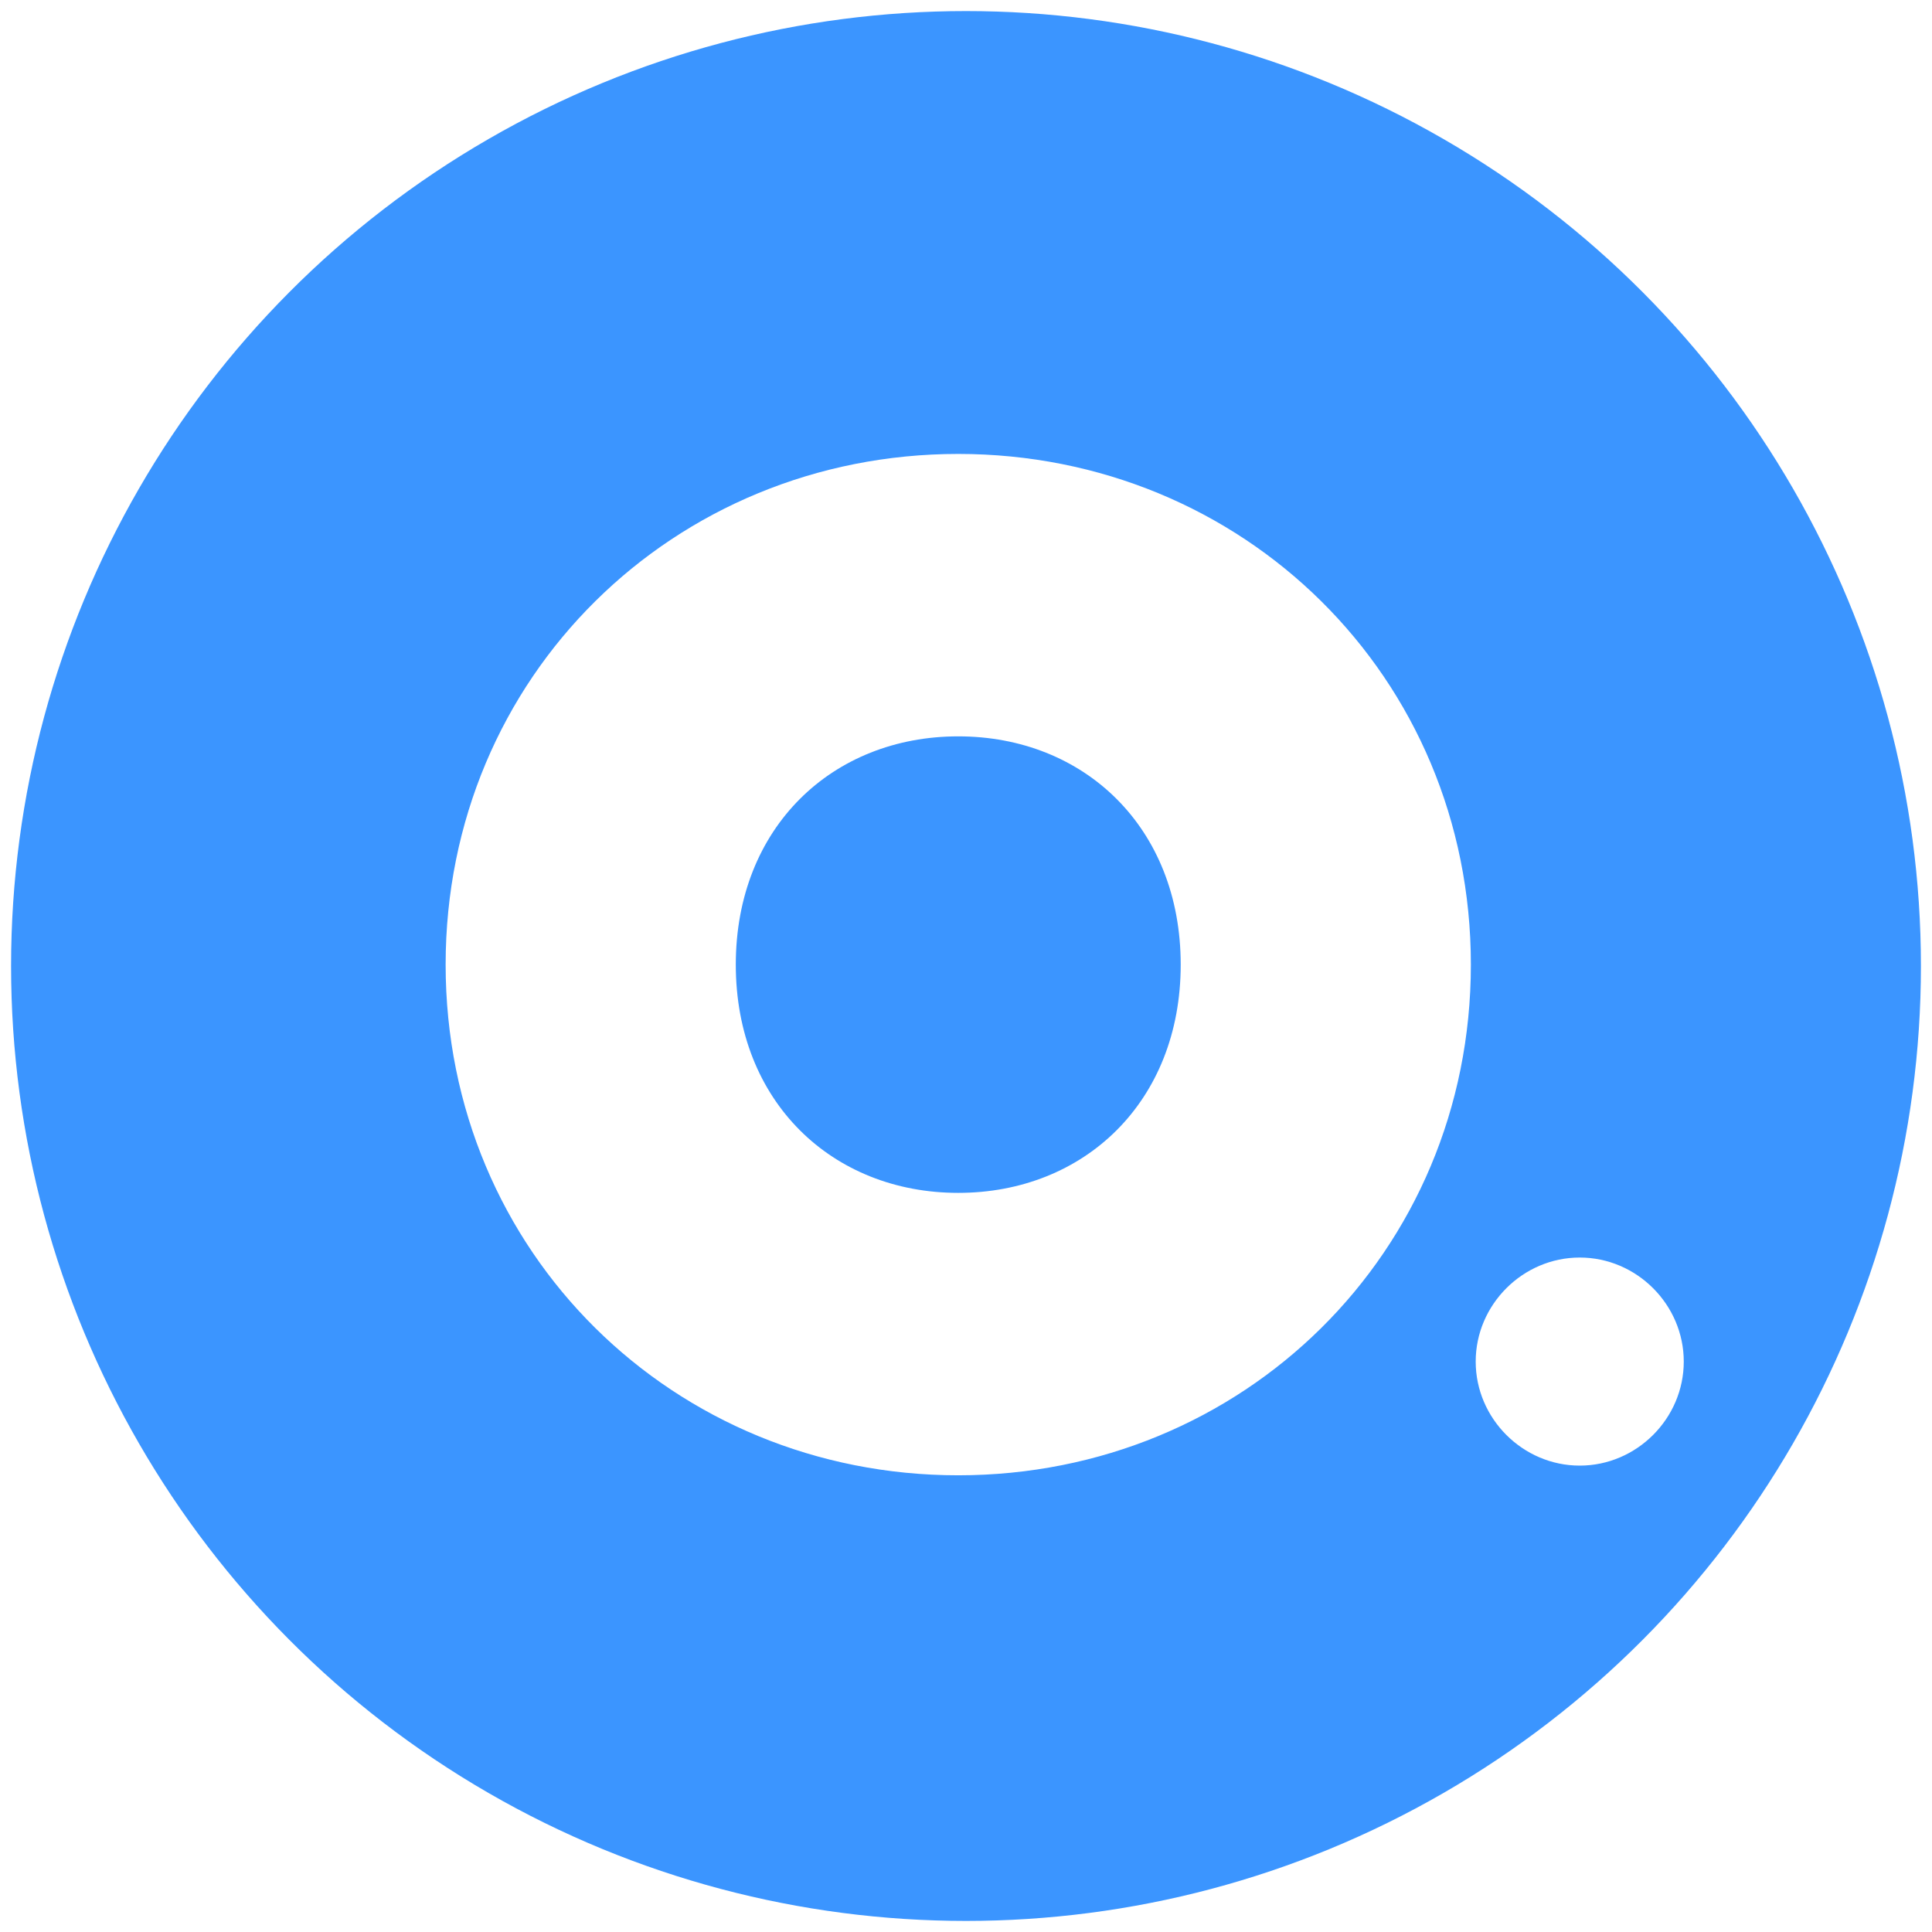
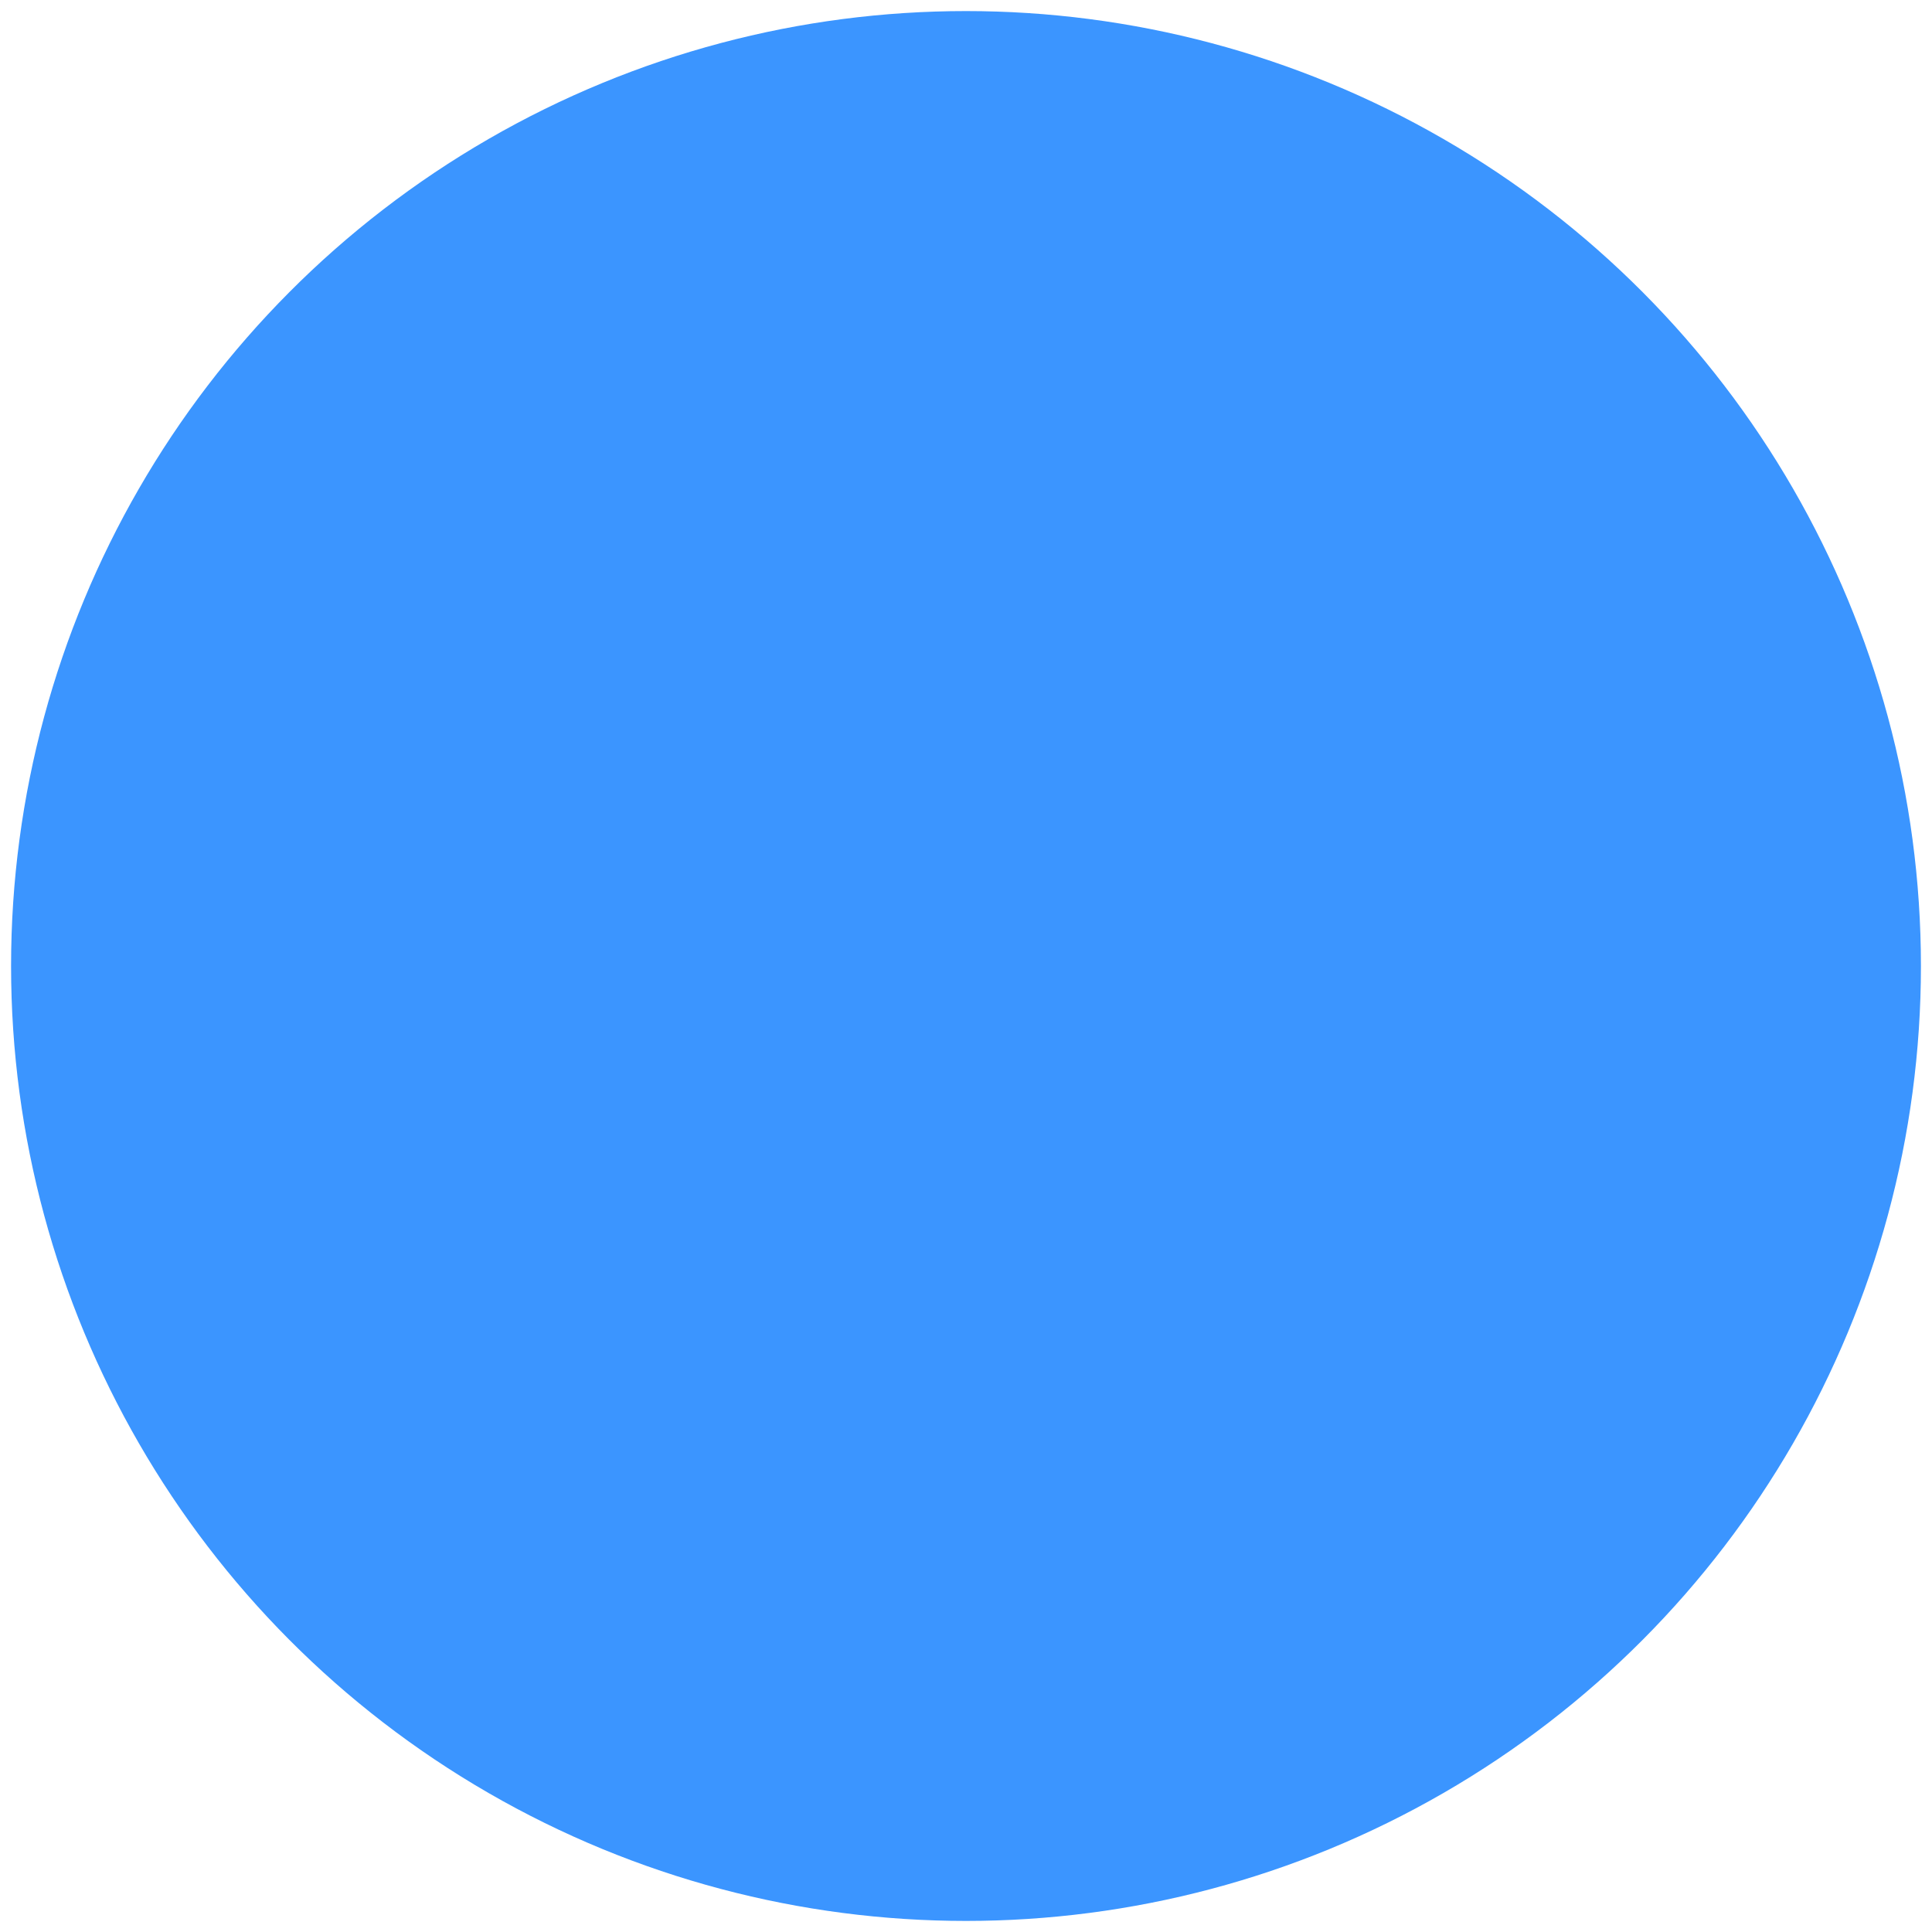
<svg xmlns="http://www.w3.org/2000/svg" fill="none" viewBox="0 0 698 698">
  <g filter="url(#a)">
    <circle cx="349" cy="345" r="345" fill="#3B95FF" />
-     <path fill="#fff" d="M426.571 344.5c0-49.619-34.944-82.468-80.37-82.468s-80.37 32.849-80.37 82.468c0 49.62 34.944 82.465 80.37 82.465s80.37-32.845 80.37-82.465ZM161 344.5C161 240.369 243.47 160 346.201 160c102.736 0 185.201 80.369 185.201 184.5S448.937 529 346.201 529C243.47 529 161 448.631 161 344.5ZM533.146 487.916c0-20.574 17.013-37.587 37.586-37.587 20.573 0 37.585 17.013 37.585 37.587s-17.012 37.586-37.585 37.586-37.586-17.012-37.586-37.586Z" />
  </g>
  <defs>
    <filter id="a" width="698" height="698" x="0" y="0" color-interpolation-filters="sRGB" filterUnits="userSpaceOnUse">
      <feFlood flood-opacity="0" result="BackgroundImageFix" />
      <feColorMatrix in="SourceAlpha" values="0 0 0 0 0 0 0 0 0 0 0 0 0 0 0 0 0 0 127 0" />
      <feOffset dy="4" />
      <feGaussianBlur stdDeviation="2" />
      <feColorMatrix values="0 0 0 0 0 0 0 0 0 0 0 0 0 0 0 0 0 0 0.25 0" />
      <feBlend in2="BackgroundImageFix" result="effect1_dropShadow" />
      <feBlend in="SourceGraphic" in2="effect1_dropShadow" result="shape" />
    </filter>
  </defs>
</svg>